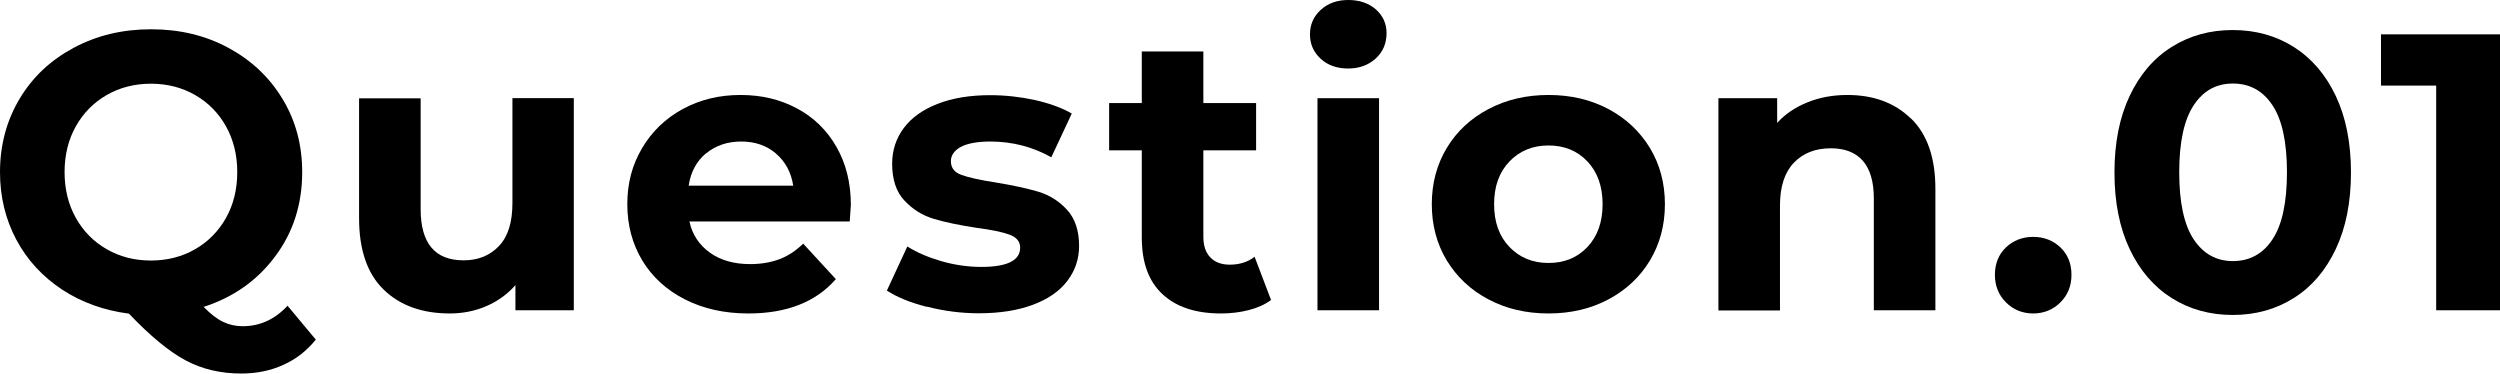
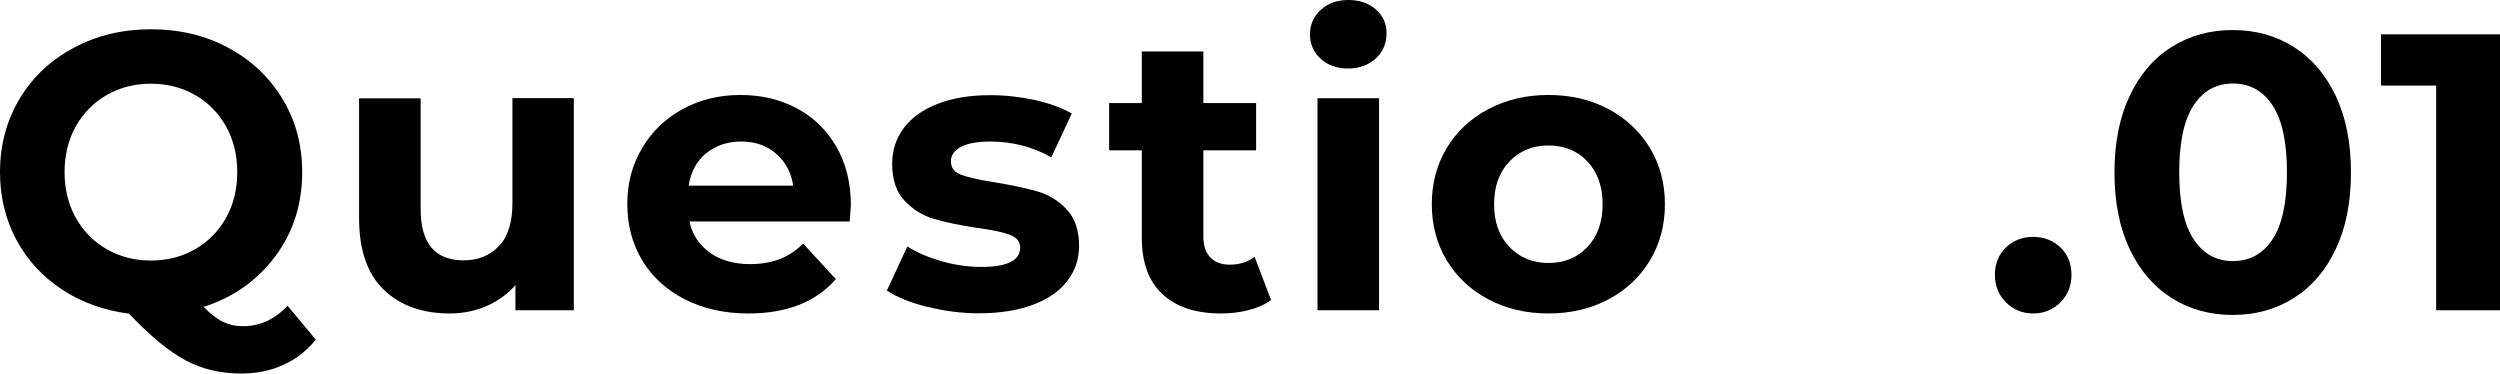
<svg xmlns="http://www.w3.org/2000/svg" id="_レイヤー_2" viewBox="0 0 133.19 19.91">
  <defs>
    <style>.cls-1{stroke-width:0px;}</style>
  </defs>
  <g id="_レイヤー_1-2">
    <path class="cls-1" d="m16.82,18.1c-.48.59-1.05,1.04-1.73,1.34-.68.31-1.42.46-2.24.46-1.09,0-2.08-.23-2.96-.7s-1.89-1.3-3.02-2.49c-1.33-.17-2.52-.6-3.56-1.28-1.04-.69-1.86-1.57-2.44-2.66s-.87-2.29-.87-3.6c0-1.44.35-2.74,1.04-3.9s1.65-2.06,2.88-2.72,2.6-.99,4.13-.99,2.9.33,4.12.99c1.22.66,2.18,1.56,2.88,2.72.7,1.15,1.05,2.45,1.05,3.9,0,1.71-.48,3.21-1.44,4.49-.96,1.29-2.23,2.18-3.81,2.69.35.36.69.63,1.02.79.33.16.68.24,1.06.24.91,0,1.71-.36,2.39-1.09l1.51,1.81Zm-12.78-6.49c.4.71.95,1.27,1.65,1.67s1.48.6,2.35.6,1.65-.2,2.35-.6,1.25-.96,1.65-1.67c.4-.71.6-1.53.6-2.44s-.2-1.72-.6-2.44c-.4-.71-.95-1.27-1.65-1.67s-1.48-.6-2.35-.6-1.65.2-2.35.6-1.25.96-1.65,1.67c-.4.71-.6,1.53-.6,2.44s.2,1.72.6,2.44Z" />
    <path class="cls-1" d="m30.57,5.23v11.3h-3.11v-1.34c-.43.49-.95.86-1.55,1.12-.6.26-1.25.39-1.95.39-1.48,0-2.66-.43-3.53-1.28-.87-.85-1.3-2.12-1.3-3.8v-6.38h3.28v5.9c0,1.82.76,2.73,2.29,2.73.78,0,1.41-.26,1.89-.77.48-.51.71-1.27.71-2.28v-5.59h3.28Z" />
    <path class="cls-1" d="m45.28,11.8h-8.55c.15.7.52,1.25,1.09,1.66.57.41,1.29.61,2.14.61.59,0,1.11-.09,1.56-.26.46-.17.88-.45,1.27-.83l1.74,1.89c-1.06,1.22-2.62,1.83-4.66,1.83-1.27,0-2.4-.25-3.38-.75-.98-.5-1.74-1.19-2.27-2.07-.53-.88-.8-1.88-.8-3s.26-2.1.79-2.99c.52-.89,1.25-1.58,2.16-2.08.92-.5,1.94-.75,3.08-.75s2.11.24,3,.71c.9.48,1.6,1.16,2.11,2.05s.77,1.92.77,3.1c0,.04-.02.34-.06.88Zm-7.67-3.63c-.5.42-.81.99-.92,1.72h5.57c-.11-.71-.42-1.28-.92-1.71-.5-.43-1.12-.64-1.85-.64s-1.36.21-1.87.63Z" />
    <path class="cls-1" d="m49.39,16.35c-.9-.23-1.61-.52-2.14-.87l1.09-2.35c.5.32,1.11.58,1.83.79.71.2,1.41.3,2.1.3,1.39,0,2.08-.34,2.08-1.03,0-.32-.19-.55-.57-.69-.38-.14-.96-.26-1.74-.36-.92-.14-1.69-.3-2.29-.48-.6-.18-1.12-.5-1.56-.97-.44-.46-.66-1.12-.66-1.97,0-.71.21-1.35.62-1.9.41-.55,1.01-.98,1.81-1.29.79-.31,1.73-.46,2.8-.46.8,0,1.59.09,2.38.26.79.18,1.45.42,1.96.72l-1.09,2.33c-.99-.56-2.08-.84-3.25-.84-.7,0-1.22.1-1.58.29-.35.2-.52.45-.52.76,0,.35.19.6.57.73.38.14.98.27,1.81.4.92.15,1.68.32,2.27.49.59.18,1.1.49,1.53.96.43.46.65,1.11.65,1.93,0,.7-.21,1.32-.63,1.87s-1.03.97-1.84,1.27c-.81.3-1.76.45-2.87.45-.94,0-1.86-.12-2.75-.35Z" />
    <path class="cls-1" d="m67.72,15.98c-.32.24-.72.42-1.19.54-.47.12-.96.18-1.48.18-1.34,0-2.38-.34-3.12-1.03-.74-.69-1.1-1.69-1.1-3.02v-4.64h-1.74v-2.52h1.74v-2.75h3.28v2.75h2.81v2.52h-2.81v4.6c0,.48.12.84.37,1.1.24.26.59.39,1.04.39.52,0,.96-.14,1.32-.42l.88,2.31Z" />
-     <path class="cls-1" d="m70.36,3.13c-.38-.35-.57-.78-.57-1.3s.19-.95.57-1.3.87-.53,1.47-.53,1.09.17,1.47.5c.38.34.57.76.57,1.26,0,.55-.19,1-.57,1.35s-.87.54-1.47.54-1.09-.17-1.47-.52Zm-.17,2.1h3.28v11.3h-3.28V5.23Z" />
+     <path class="cls-1" d="m70.36,3.13c-.38-.35-.57-.78-.57-1.3s.19-.95.57-1.3.87-.53,1.47-.53,1.09.17,1.47.5c.38.34.57.76.57,1.26,0,.55-.19,1-.57,1.35s-.87.54-1.47.54-1.09-.17-1.47-.52m-.17,2.1h3.28v11.3h-3.28V5.23Z" />
    <path class="cls-1" d="m79.3,15.95c-.95-.5-1.68-1.19-2.22-2.07-.53-.88-.8-1.88-.8-3s.27-2.12.8-3c.53-.88,1.27-1.57,2.22-2.07.95-.5,2.01-.75,3.2-.75s2.25.25,3.19.75c.94.5,1.67,1.19,2.21,2.07.53.88.8,1.88.8,3s-.27,2.12-.8,3c-.53.88-1.27,1.57-2.21,2.07-.94.5-2,.75-3.19.75s-2.26-.25-3.2-.75Zm5.27-2.79c.54-.57.81-1.33.81-2.28s-.27-1.71-.81-2.28c-.54-.57-1.23-.85-2.07-.85s-1.53.28-2.08.85c-.55.57-.82,1.33-.82,2.28s.27,1.71.82,2.28c.55.57,1.24.85,2.08.85s1.53-.28,2.07-.85Z" />
-     <path class="cls-1" d="m101.82,6.32c.86.84,1.29,2.09,1.29,3.74v6.47h-3.28v-5.96c0-.9-.2-1.56-.59-2.01-.39-.44-.96-.66-1.7-.66-.83,0-1.48.26-1.97.77-.49.51-.74,1.27-.74,2.28v5.59h-3.28V5.23h3.13v1.32c.43-.48.97-.84,1.62-1.1.64-.26,1.35-.39,2.12-.39,1.4,0,2.53.42,3.39,1.26Z" />
    <path class="cls-1" d="m106.87,16.11c-.39-.39-.59-.88-.59-1.47s.2-1.09.59-1.46.88-.56,1.45-.56,1.06.19,1.45.56c.39.37.59.86.59,1.46s-.2,1.08-.59,1.47c-.39.39-.88.59-1.45.59s-1.06-.2-1.45-.59Z" />
    <path class="cls-1" d="m115.7,15.88c-.95-.6-1.7-1.47-2.24-2.61-.54-1.14-.81-2.5-.81-4.08s.27-2.94.81-4.08c.54-1.14,1.28-2.01,2.24-2.61.95-.6,2.04-.9,3.25-.9s2.3.3,3.25.9c.95.6,1.7,1.47,2.24,2.61s.81,2.5.81,4.08-.27,2.94-.81,4.08c-.54,1.14-1.28,2.01-2.24,2.61-.95.6-2.04.9-3.25.9s-2.3-.3-3.25-.9Zm5.37-3.13c.51-.77.77-1.96.77-3.57s-.26-2.8-.77-3.57-1.21-1.16-2.11-1.16-1.58.39-2.09,1.16-.77,1.96-.77,3.57.26,2.8.77,3.57c.51.77,1.21,1.16,2.09,1.16s1.6-.38,2.11-1.16Z" />
    <path class="cls-1" d="m133.19,1.83v14.7h-3.4V4.56h-2.94V1.83h6.34Z" />
  </g>
</svg>